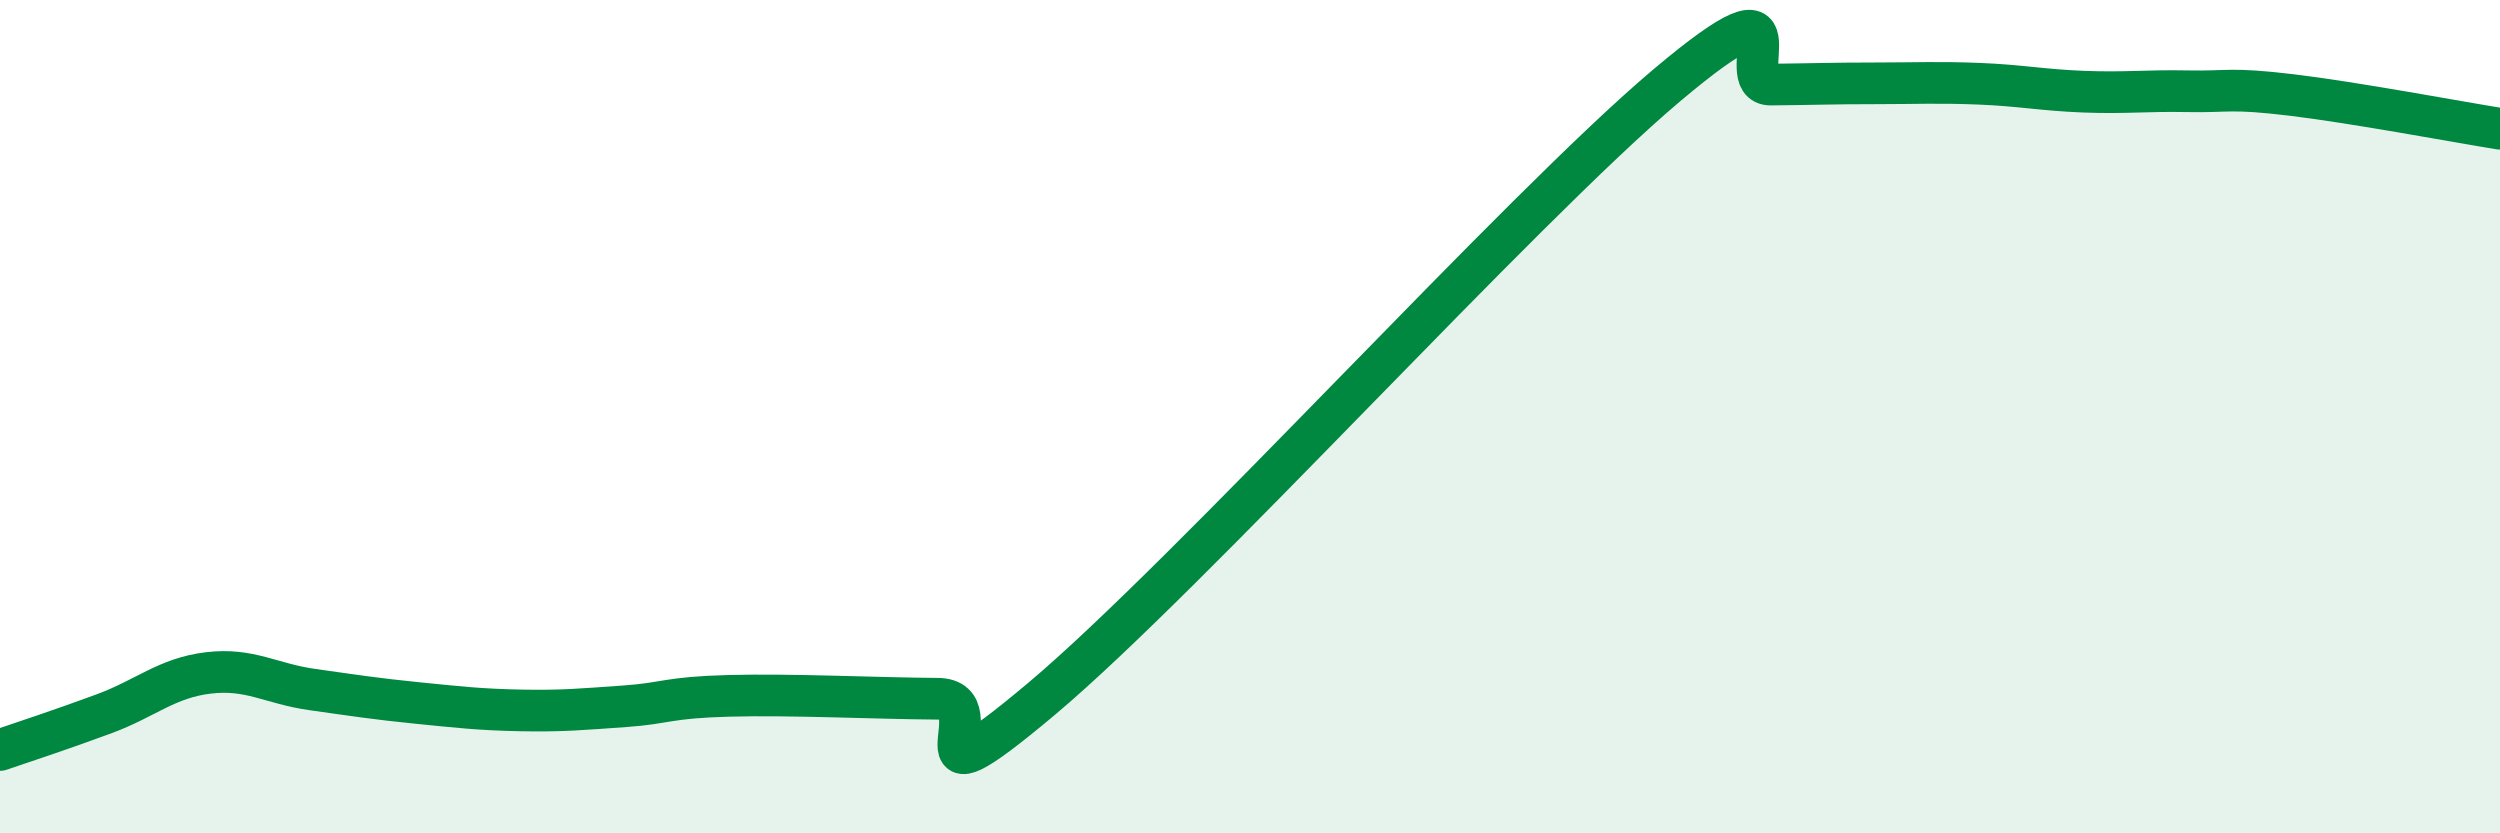
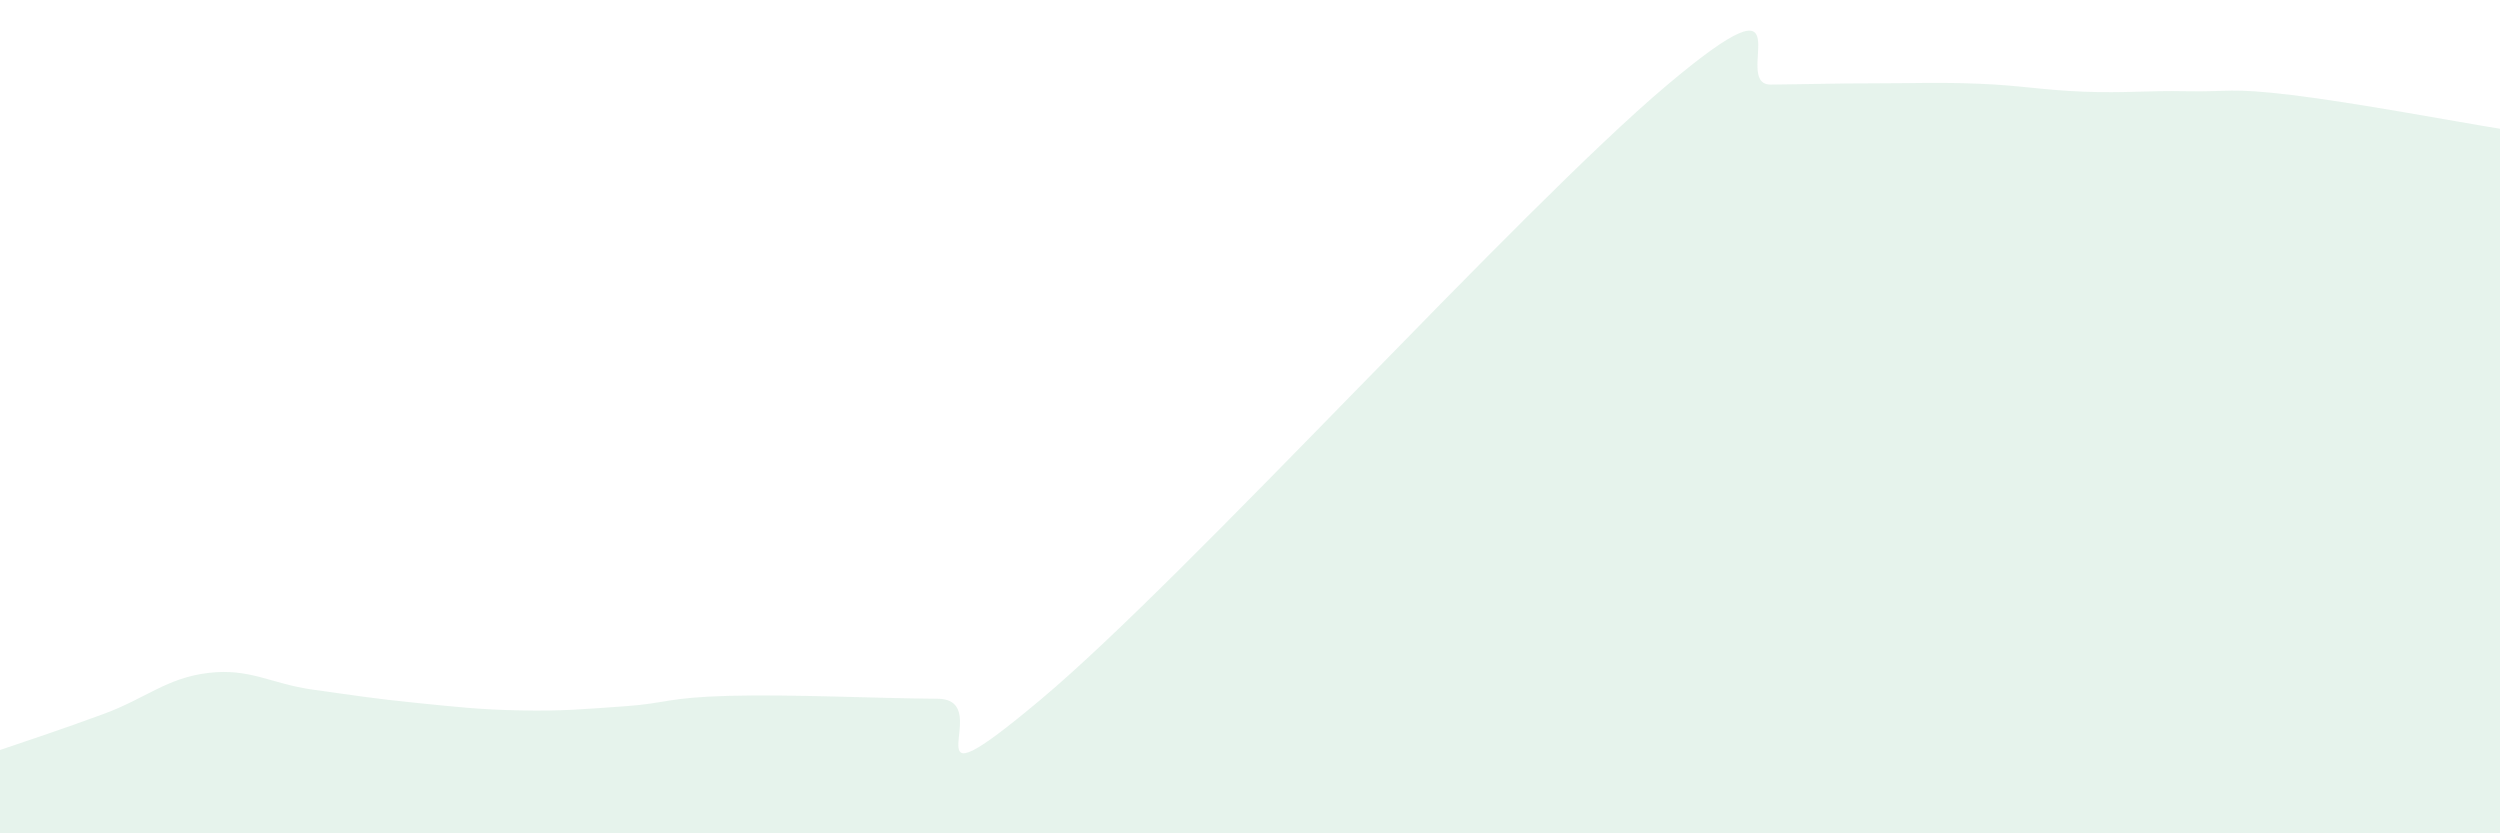
<svg xmlns="http://www.w3.org/2000/svg" width="60" height="20" viewBox="0 0 60 20">
  <path d="M 0,18 C 0.5,17.83 1.5,17.5 2.5,17.13 C 3.5,16.76 4,16.27 5,16.15 C 6,16.03 6.5,16.41 7.5,16.55 C 8.5,16.69 9,16.77 10,16.87 C 11,16.97 11.5,17.03 12.5,17.05 C 13.5,17.07 14,17.02 15,16.95 C 16,16.88 16,16.74 17.5,16.7 C 19,16.66 21,16.76 22.5,16.77 C 24,16.78 21.5,19.71 25,16.77 C 28.5,13.83 36.5,5 40,2.05 C 43.5,-0.9 41.5,2.04 42.5,2.03 C 43.5,2.02 44,2 45,2 C 46,2 46.5,1.97 47.5,2.01 C 48.5,2.05 49,2.16 50,2.2 C 51,2.24 51.5,2.17 52.5,2.19 C 53.5,2.21 53.5,2.1 55,2.28 C 56.5,2.46 59,2.93 60,3.09L60 20L0 20Z" fill="#008740" opacity="0.1" stroke-linecap="round" stroke-linejoin="round" />
-   <path d="M 0,18 C 0.5,17.83 1.5,17.5 2.5,17.13 C 3.5,16.76 4,16.27 5,16.15 C 6,16.03 6.5,16.41 7.5,16.55 C 8.5,16.69 9,16.77 10,16.87 C 11,16.97 11.5,17.03 12.5,17.05 C 13.5,17.07 14,17.02 15,16.95 C 16,16.88 16,16.74 17.5,16.7 C 19,16.66 21,16.76 22.5,16.77 C 24,16.78 21.5,19.71 25,16.77 C 28.5,13.83 36.5,5 40,2.05 C 43.5,-0.9 41.5,2.04 42.5,2.03 C 43.5,2.02 44,2 45,2 C 46,2 46.5,1.97 47.5,2.01 C 48.5,2.05 49,2.16 50,2.2 C 51,2.24 51.5,2.17 52.5,2.19 C 53.5,2.21 53.5,2.1 55,2.28 C 56.5,2.46 59,2.93 60,3.09" stroke="#008740" stroke-width="1" fill="none" stroke-linecap="round" stroke-linejoin="round" />
</svg>